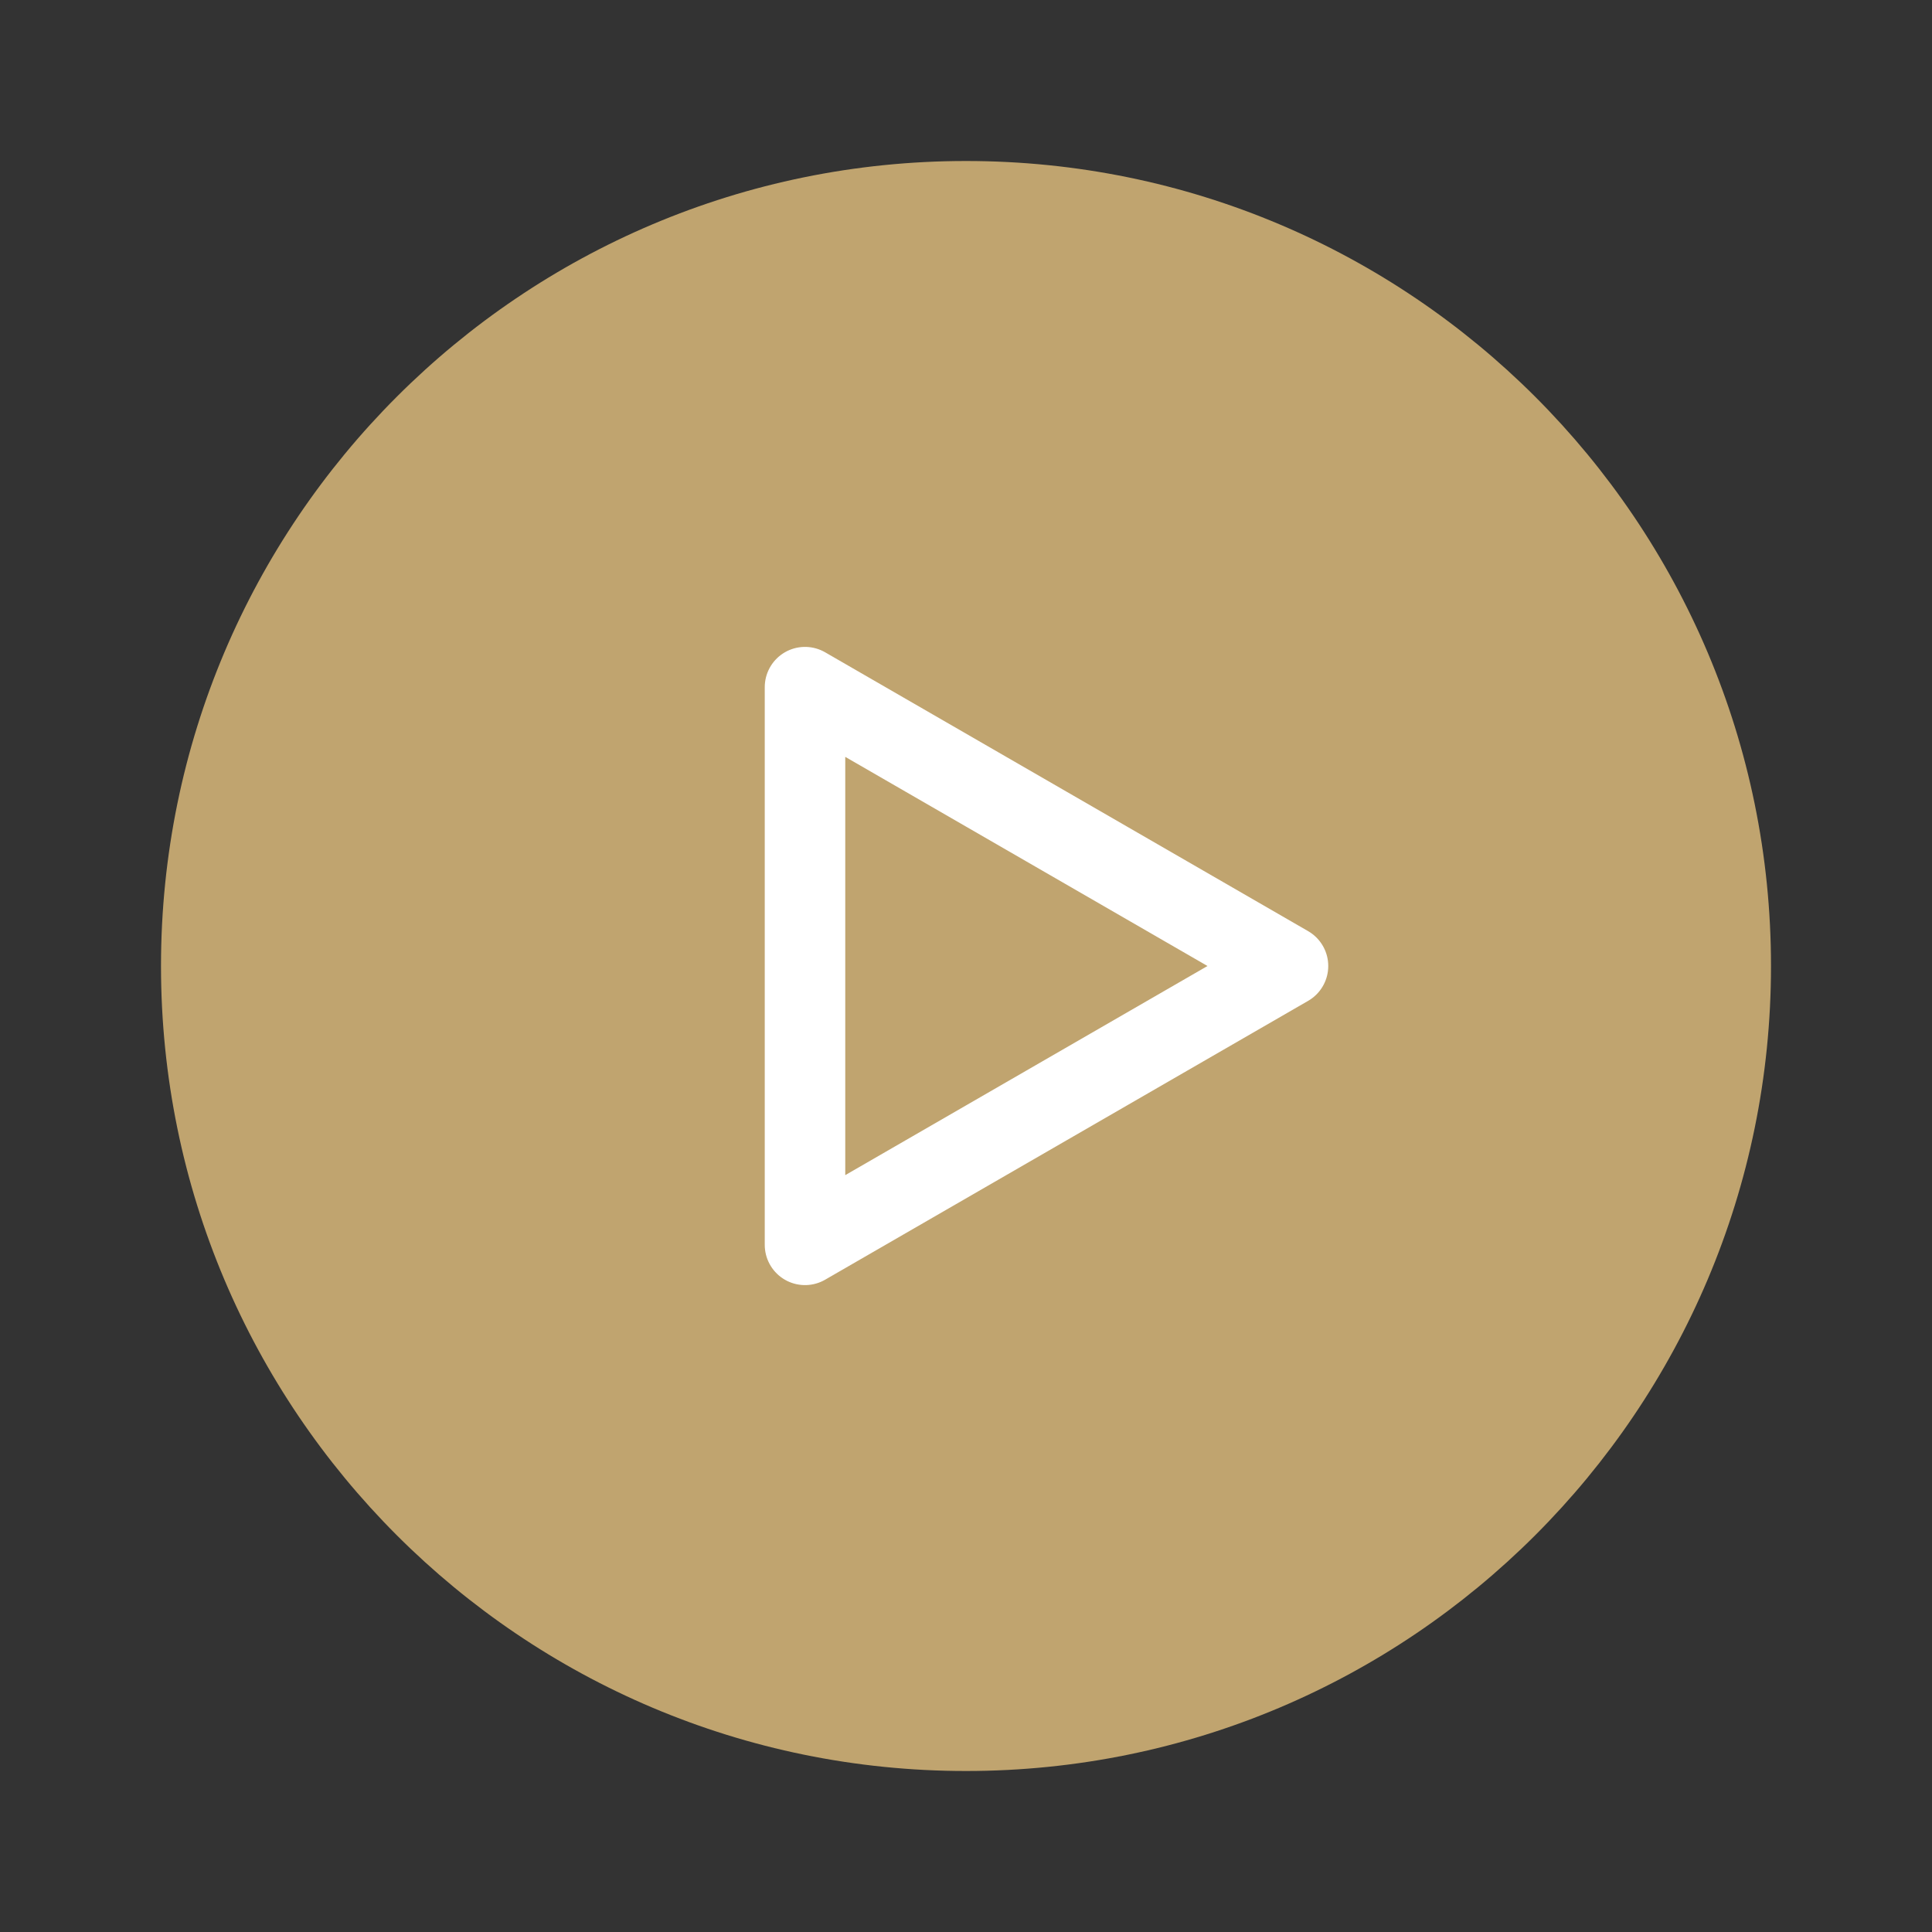
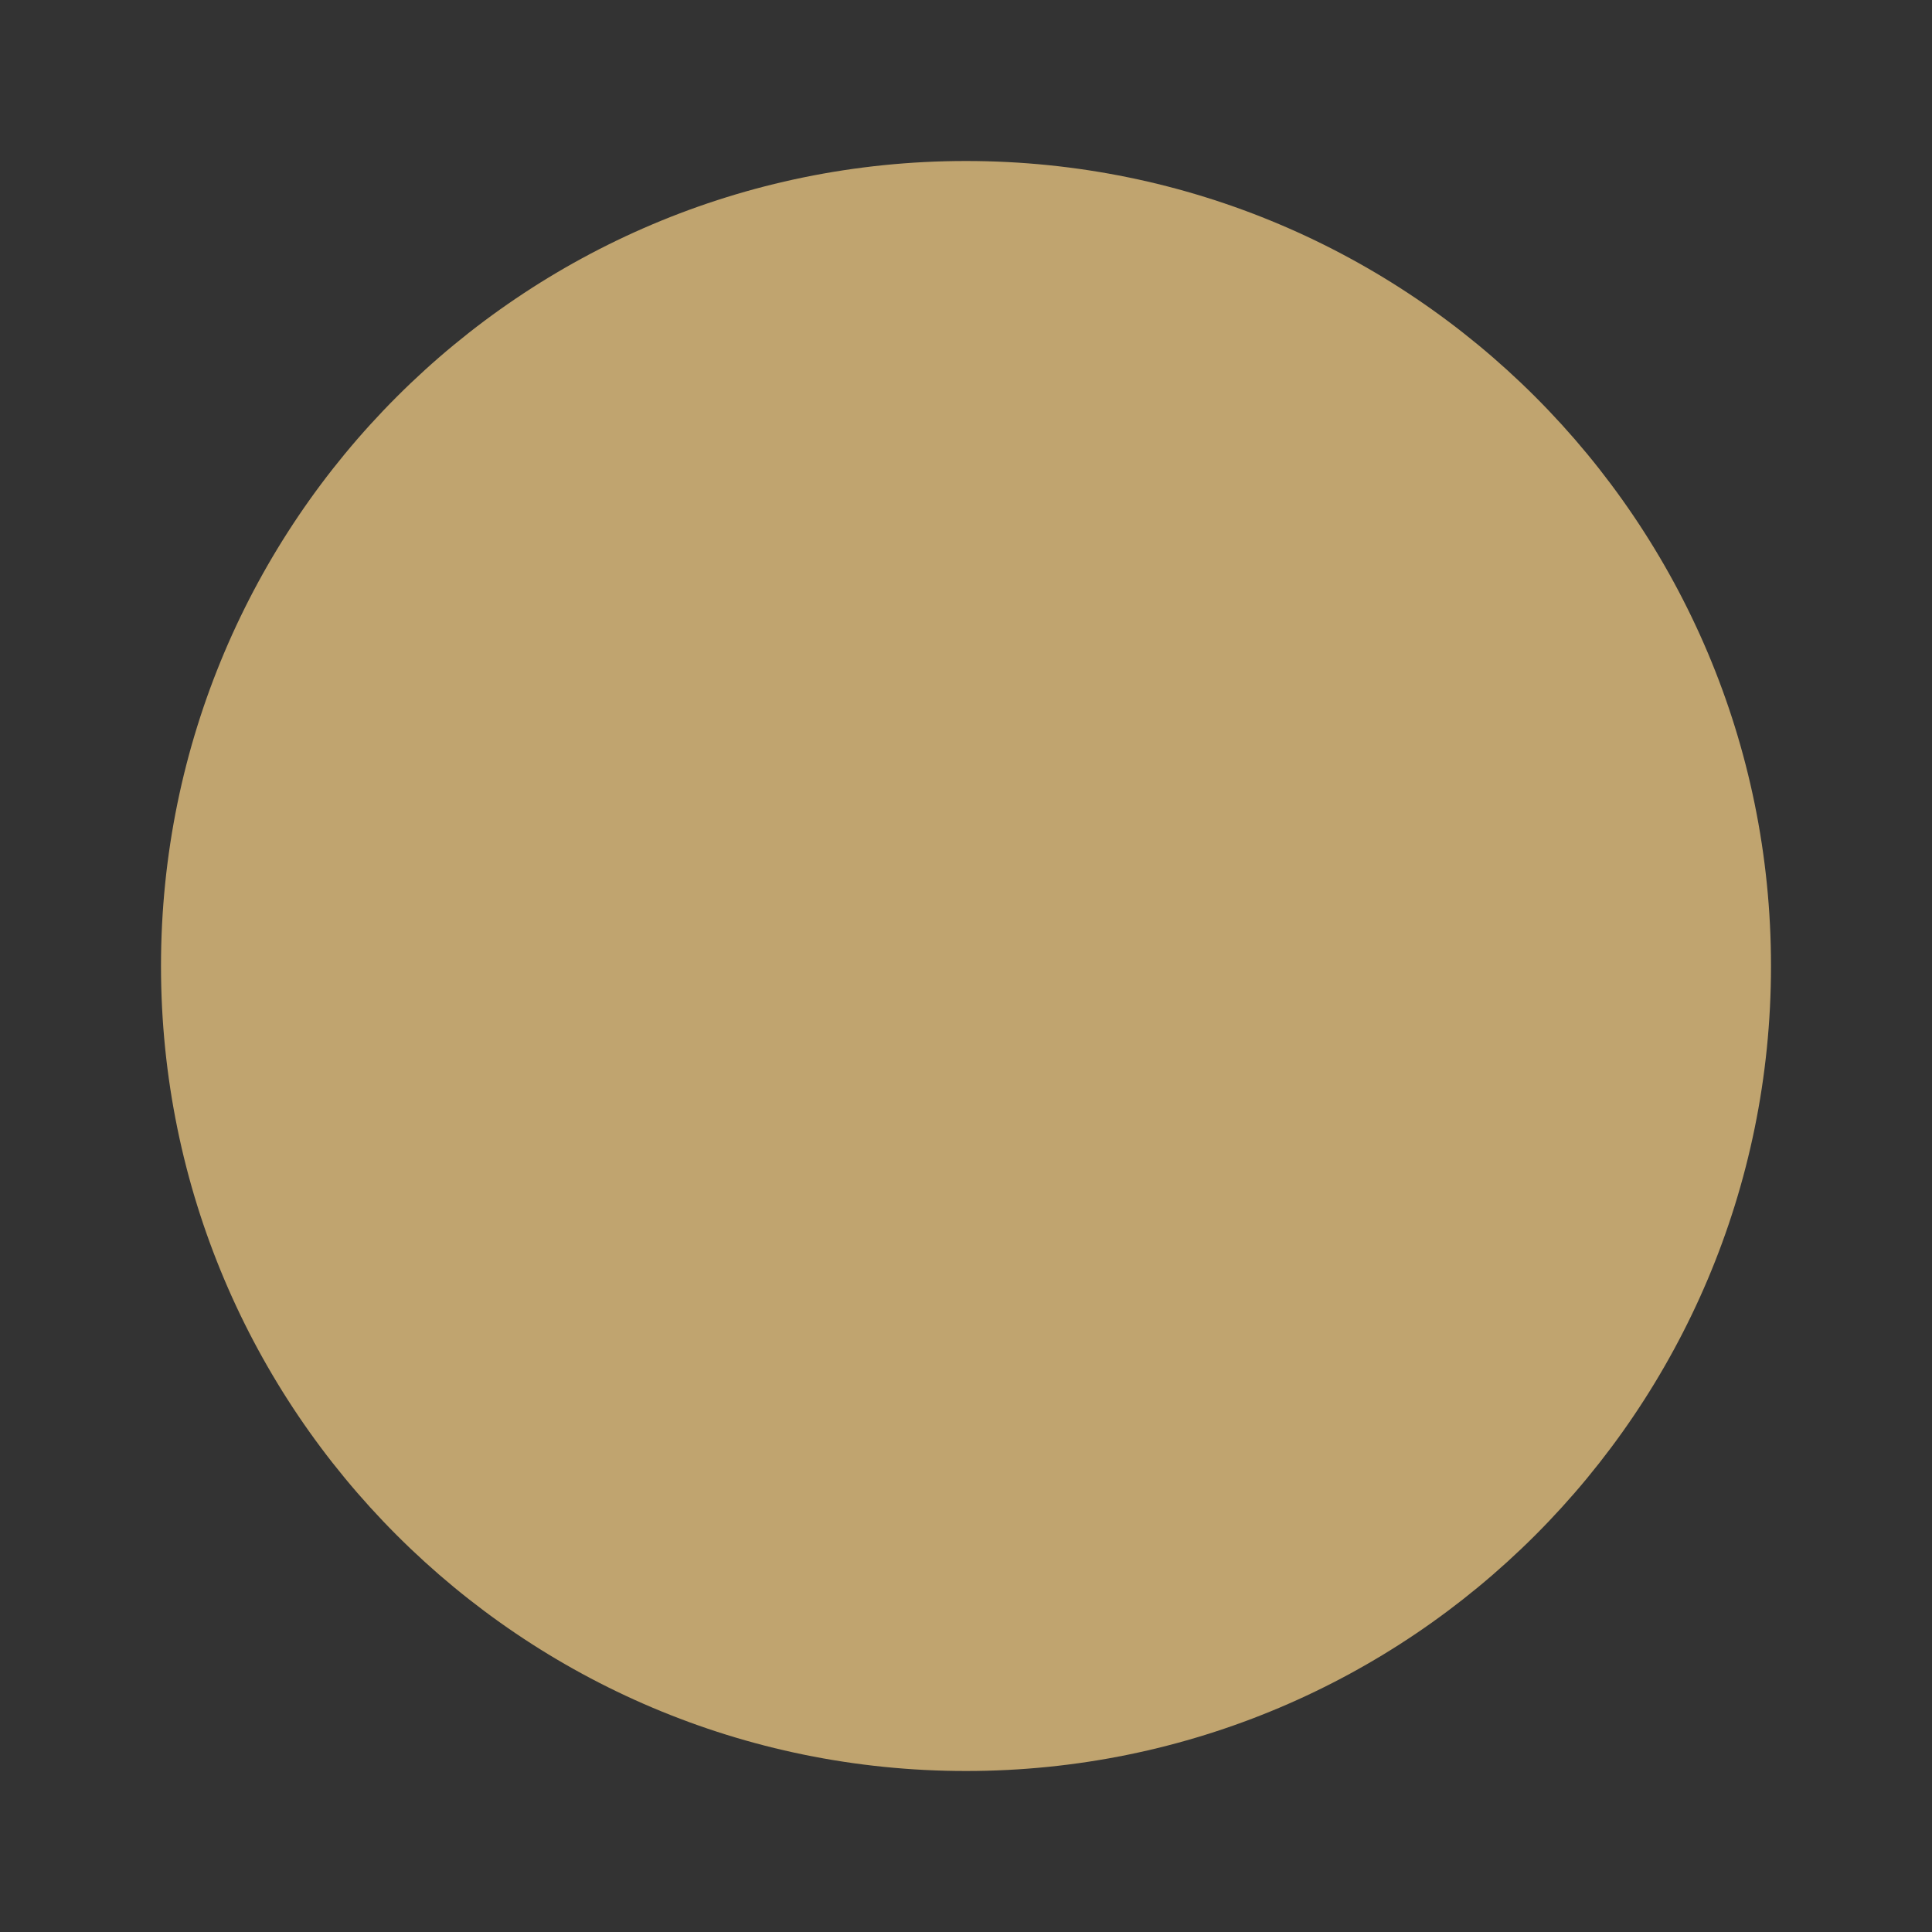
<svg xmlns="http://www.w3.org/2000/svg" width="48" height="48" viewBox="0 0 48 48" fill="none">
  <rect x="0" y="0" width="48" height="48" fill="#333333" stroke="none" />
  <path d="M24 44C35.046 44 44 35.046 44 24C44 12.954 35.046 4 24 4C12.954 4 4 12.954 4 24C4 35.046 12.954 44 24 44Z" fill="#C0A46F" />
-   <path d="M20 24V17.072L26 20.536L32 24L26 27.464L20 30.928V24Z" stroke="white" stroke-width="2" stroke-linejoin="round" />
</svg>